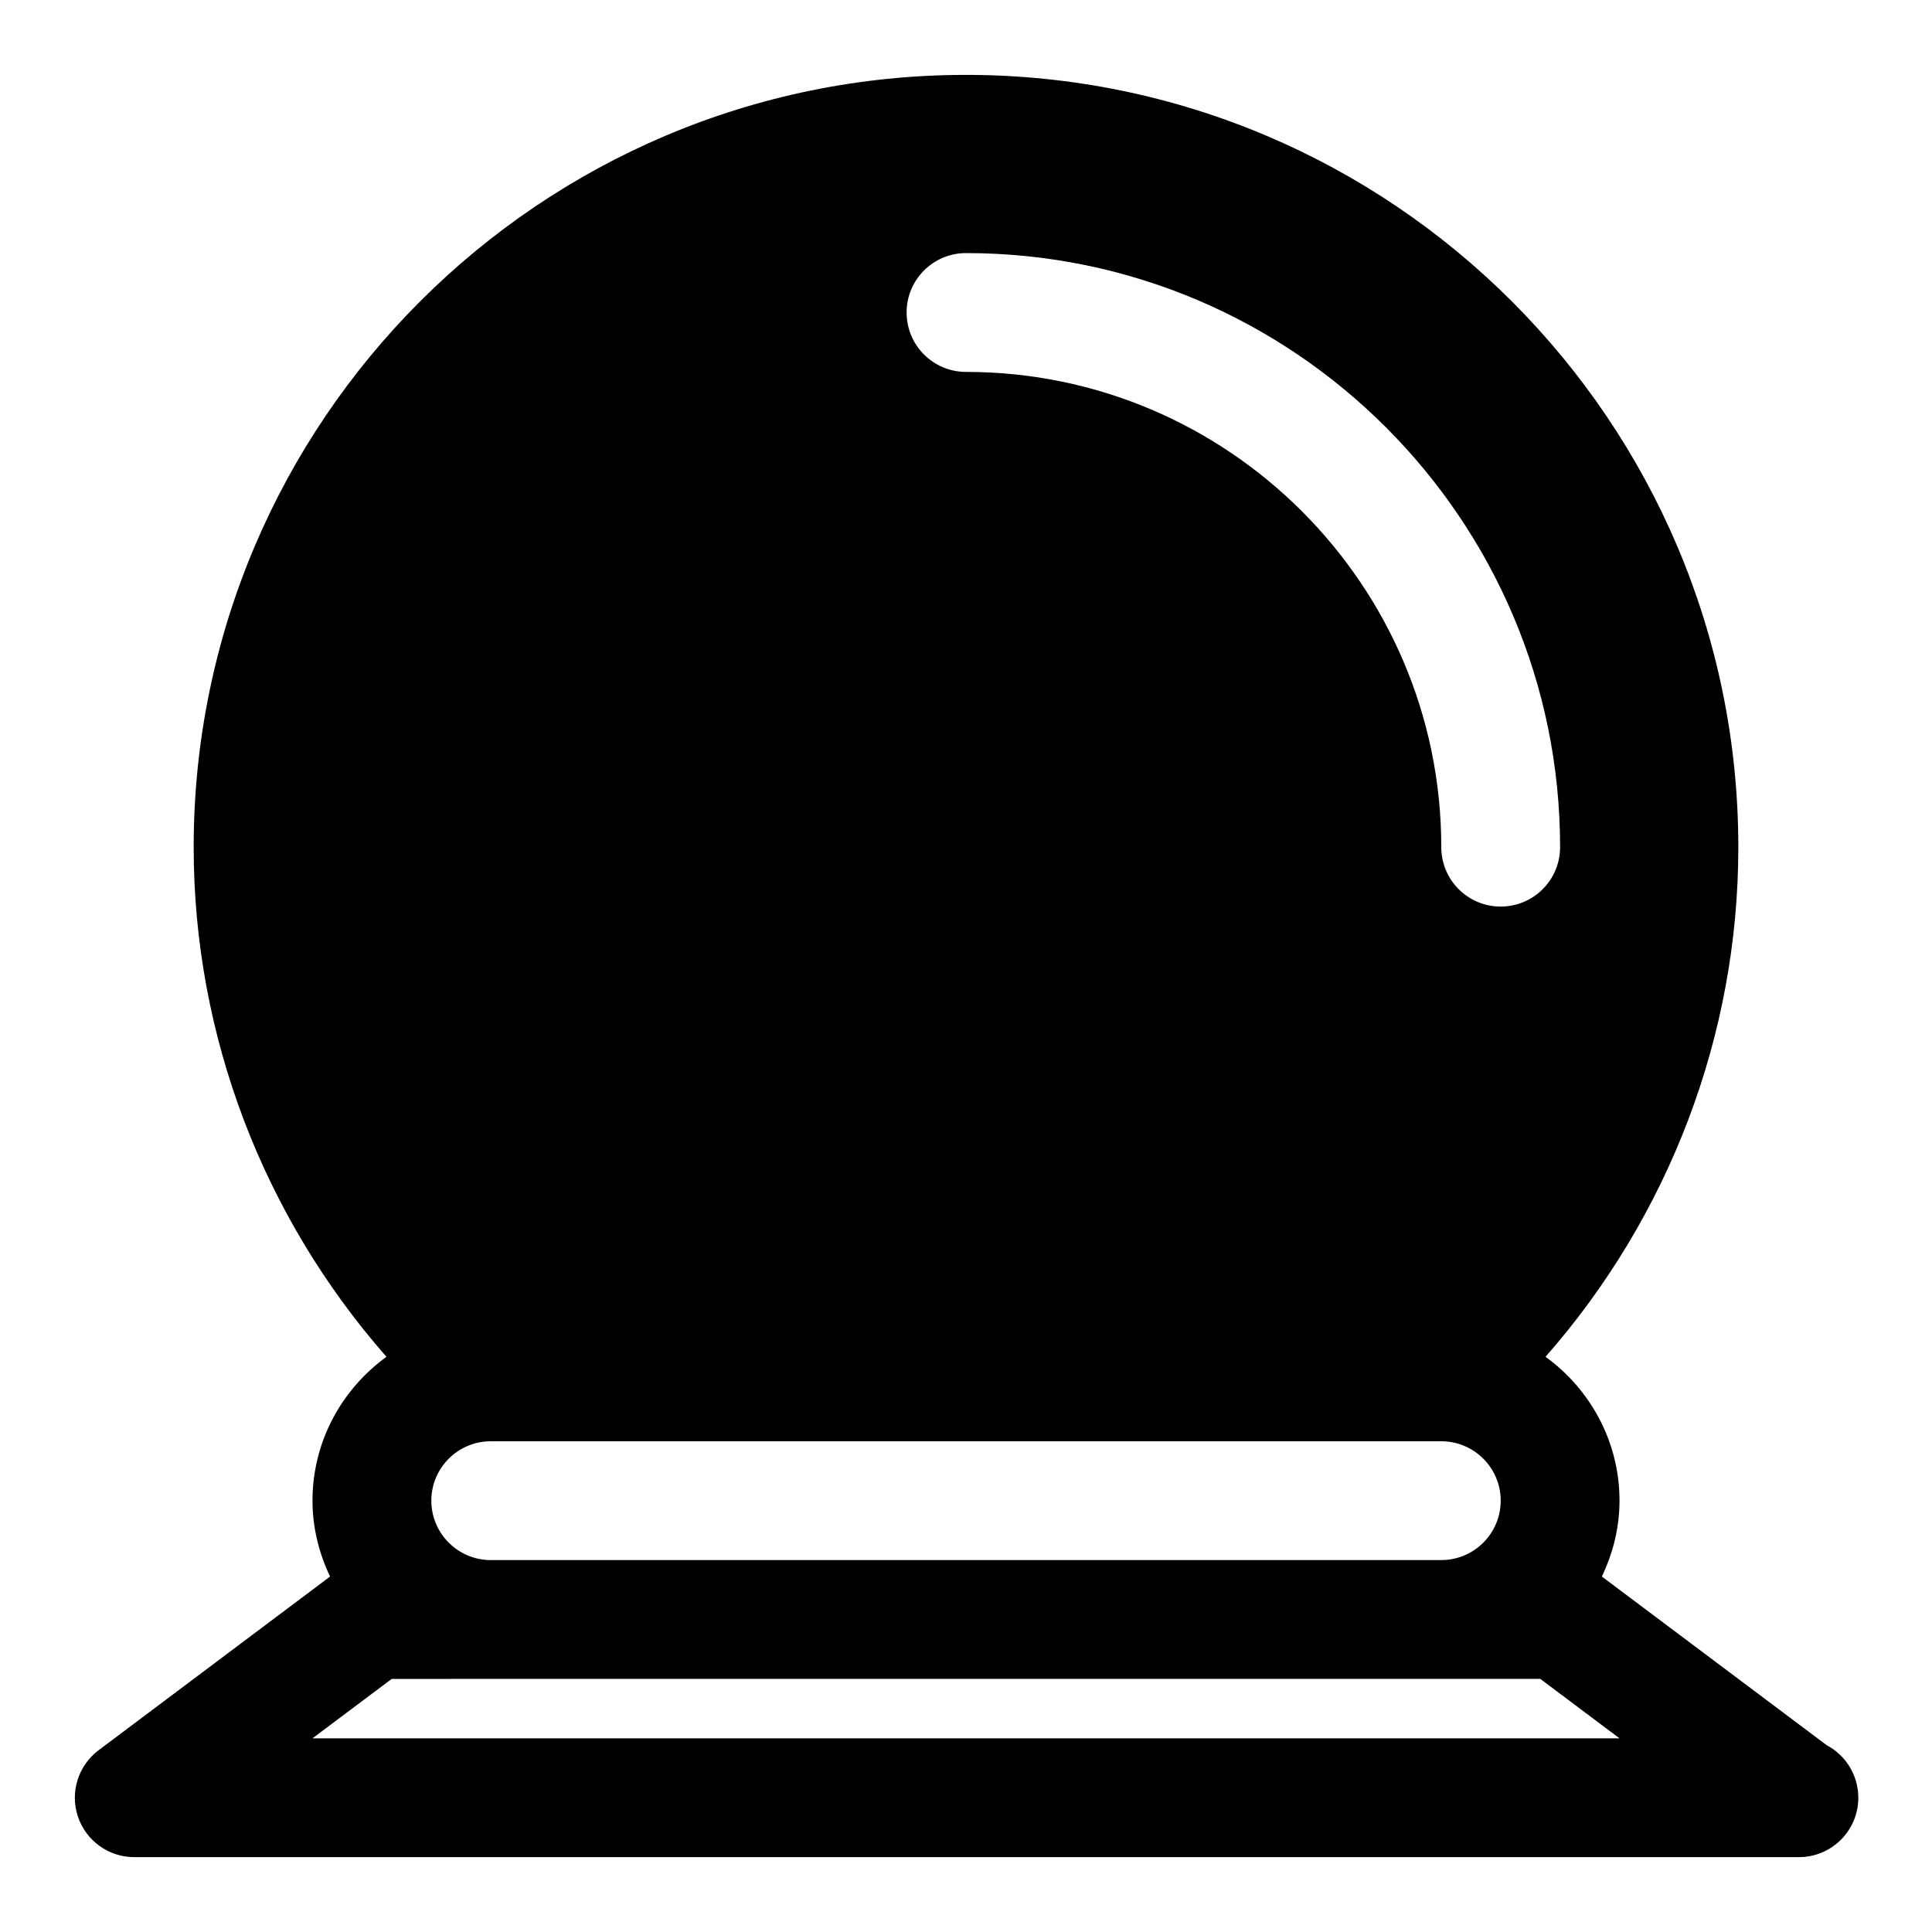
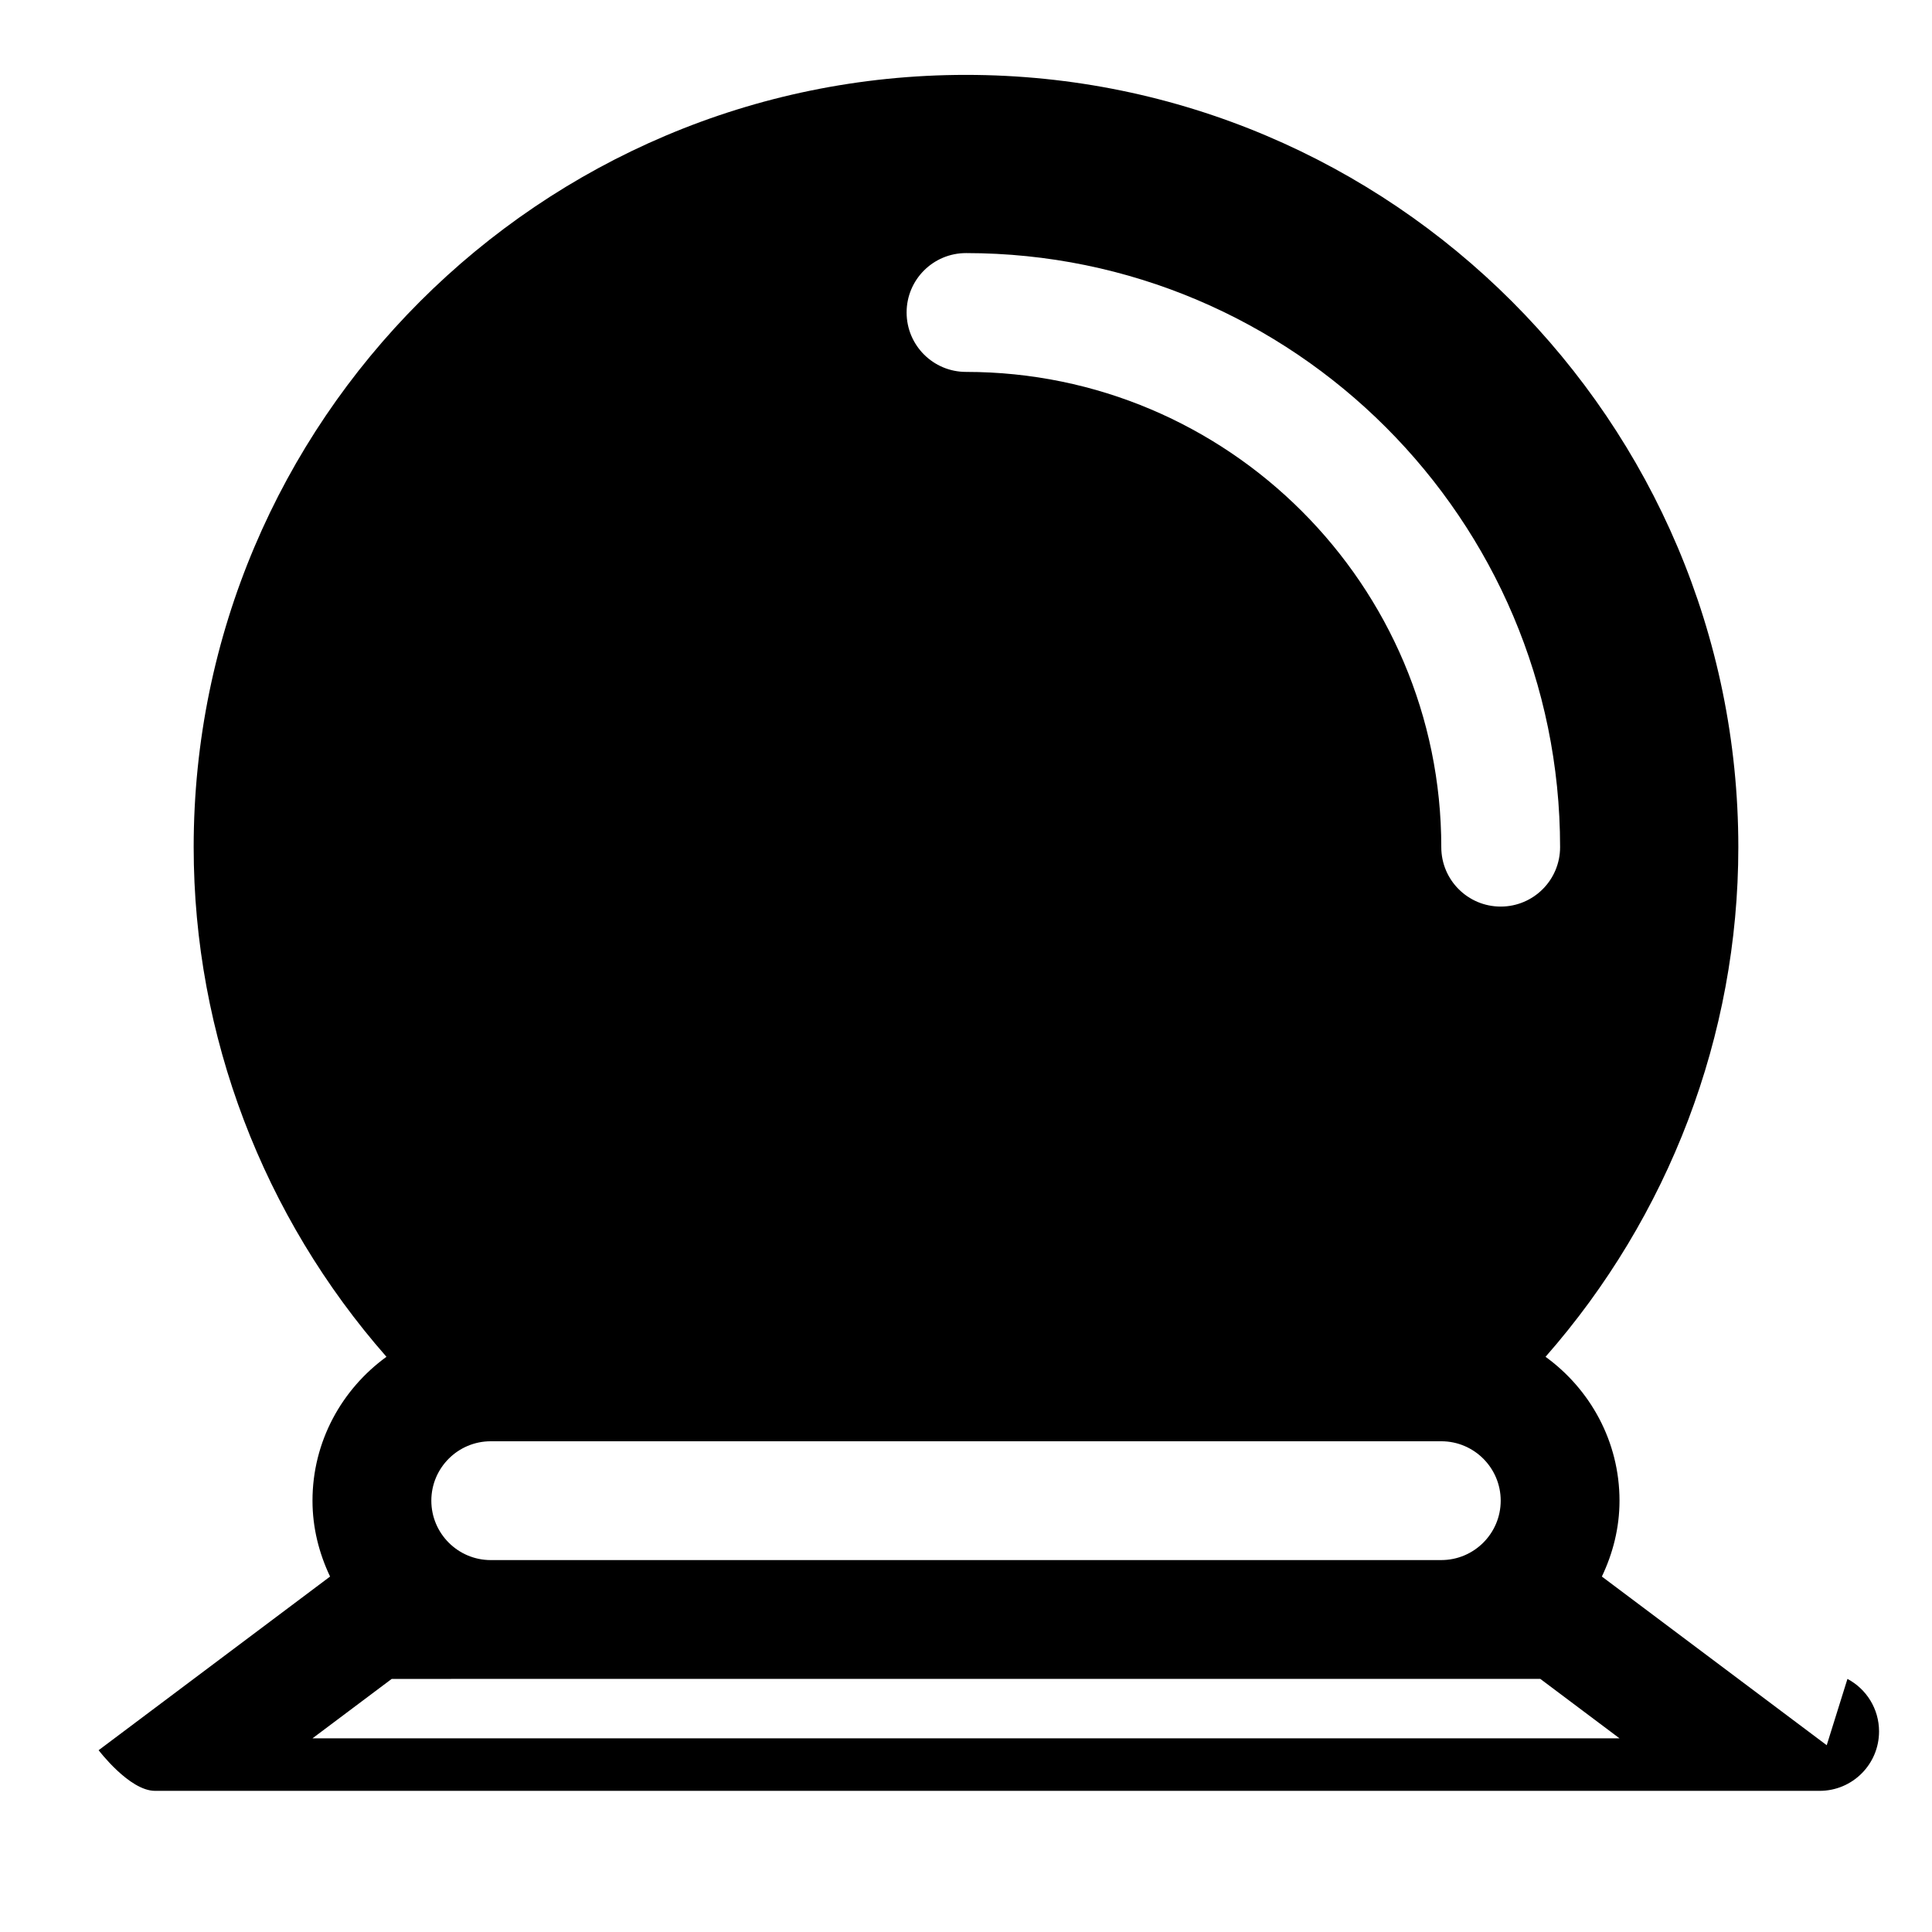
<svg xmlns="http://www.w3.org/2000/svg" fill="#000000" width="800px" height="800px" version="1.1" viewBox="144 144 512 512">
-   <path d="m628.1 606.5-59.59-44.699c2.91-6.106 4.676-12.875 4.676-20.102 0-15.695-7.777-29.551-19.602-38.133 32.637-37.156 51.09-85.066 51.09-135.05 0-112.85-91.82-204.67-204.67-204.67-112.86-0.004-204.68 91.816-204.68 204.67 0 49.988 18.453 97.898 51.09 135.05-11.824 8.582-19.602 22.438-19.602 38.133 0 7.227 1.762 13.996 4.66 20.105l-61.336 46.02c-5.414 4.062-7.637 11.148-5.496 17.57s8.156 10.77 14.941 10.77h440.83c0.109-0.016 0.203-0.016 0.316 0 8.691 0 15.742-7.039 15.742-15.742 0-6.031-3.383-11.277-8.375-13.922zm-228.1-395.43c86.812 0 157.44 70.629 157.44 157.44 0 8.707-7.055 15.742-15.742 15.742-8.691 0-15.742-7.039-15.742-15.742 0-69.445-56.504-125.95-125.95-125.95-8.691 0-15.742-7.039-15.742-15.742-0.008-8.707 7.047-15.746 15.738-15.746zm-125.95 314.88h251.91c8.676 0 15.742 7.055 15.742 15.742 0 8.691-7.07 15.742-15.742 15.742l-251.91 0.004c-8.676 0-15.742-7.055-15.742-15.742-0.004-8.691 7.066-15.746 15.742-15.746zm-47.234 78.723 20.988-15.742 26.246-0.004h278.15l20.984 15.746z" />
+   <path d="m628.1 606.5-59.59-44.699c2.91-6.106 4.676-12.875 4.676-20.102 0-15.695-7.777-29.551-19.602-38.133 32.637-37.156 51.09-85.066 51.09-135.05 0-112.85-91.82-204.67-204.67-204.67-112.86-0.004-204.68 91.816-204.68 204.67 0 49.988 18.453 97.898 51.09 135.05-11.824 8.582-19.602 22.438-19.602 38.133 0 7.227 1.762 13.996 4.66 20.105l-61.336 46.02s8.156 10.77 14.941 10.77h440.83c0.109-0.016 0.203-0.016 0.316 0 8.691 0 15.742-7.039 15.742-15.742 0-6.031-3.383-11.277-8.375-13.922zm-228.1-395.43c86.812 0 157.44 70.629 157.44 157.44 0 8.707-7.055 15.742-15.742 15.742-8.691 0-15.742-7.039-15.742-15.742 0-69.445-56.504-125.95-125.95-125.95-8.691 0-15.742-7.039-15.742-15.742-0.008-8.707 7.047-15.746 15.738-15.746zm-125.95 314.88h251.91c8.676 0 15.742 7.055 15.742 15.742 0 8.691-7.07 15.742-15.742 15.742l-251.91 0.004c-8.676 0-15.742-7.055-15.742-15.742-0.004-8.691 7.066-15.746 15.742-15.746zm-47.234 78.723 20.988-15.742 26.246-0.004h278.15l20.984 15.746z" />
</svg>